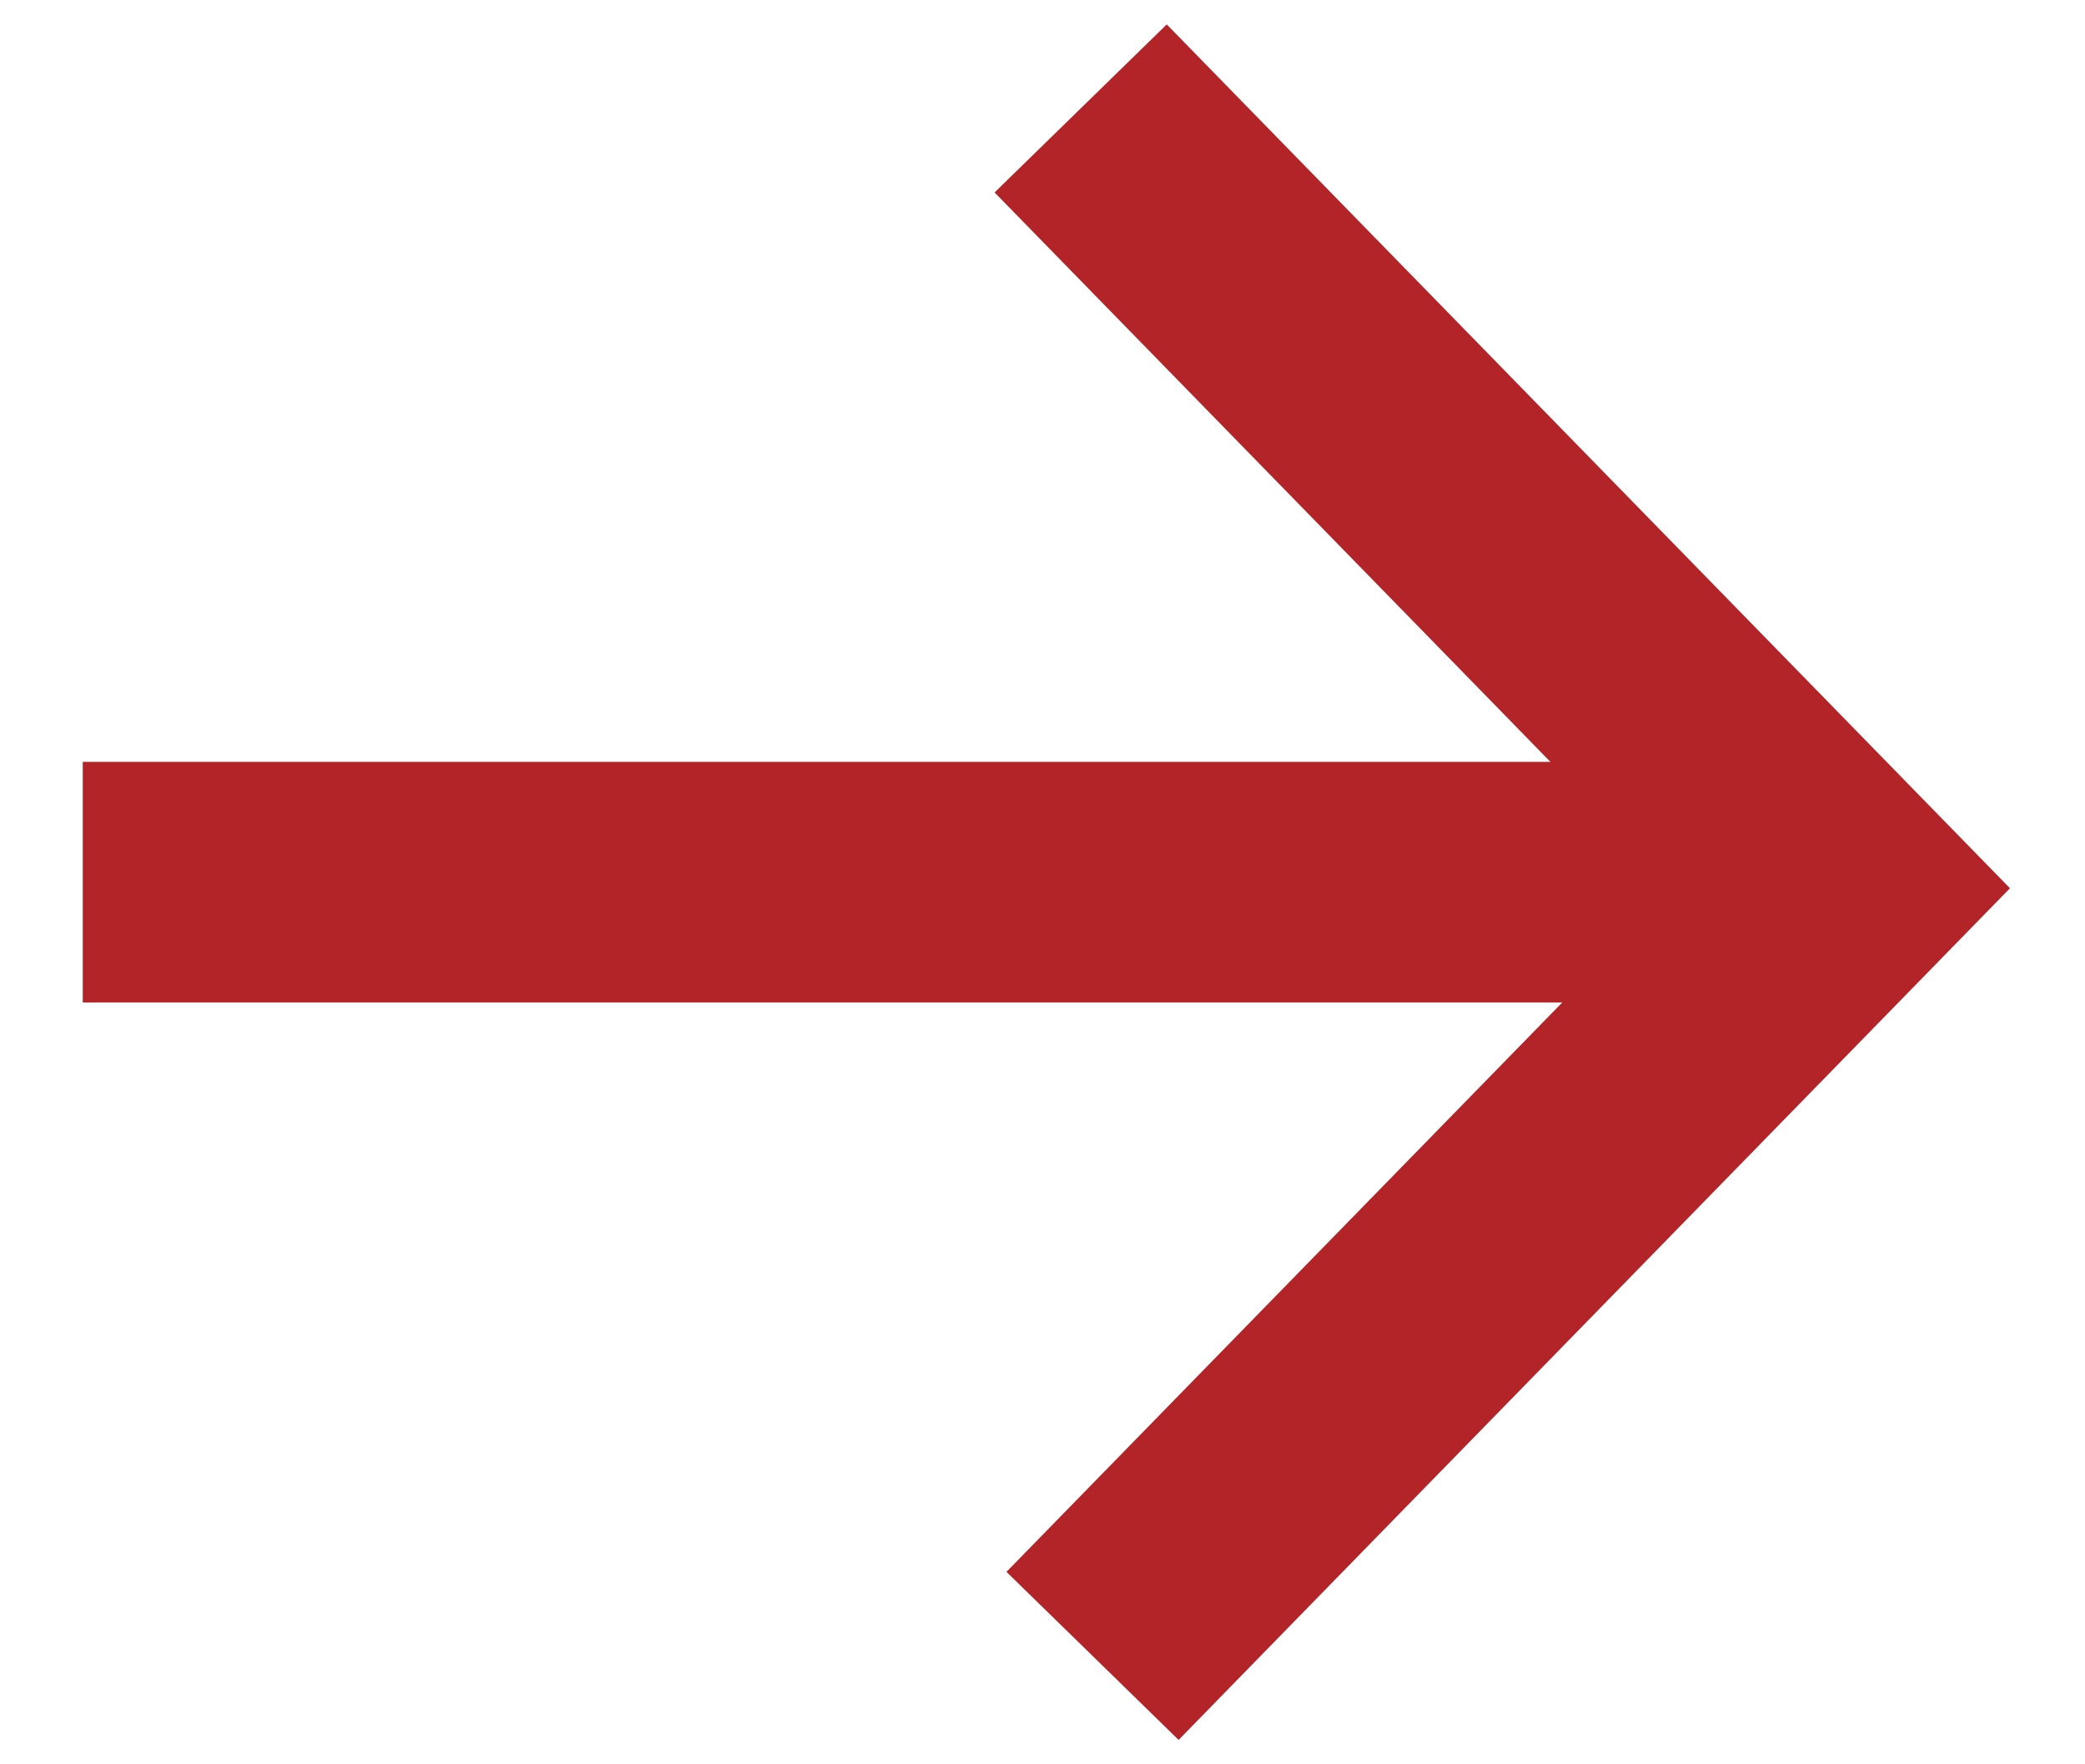
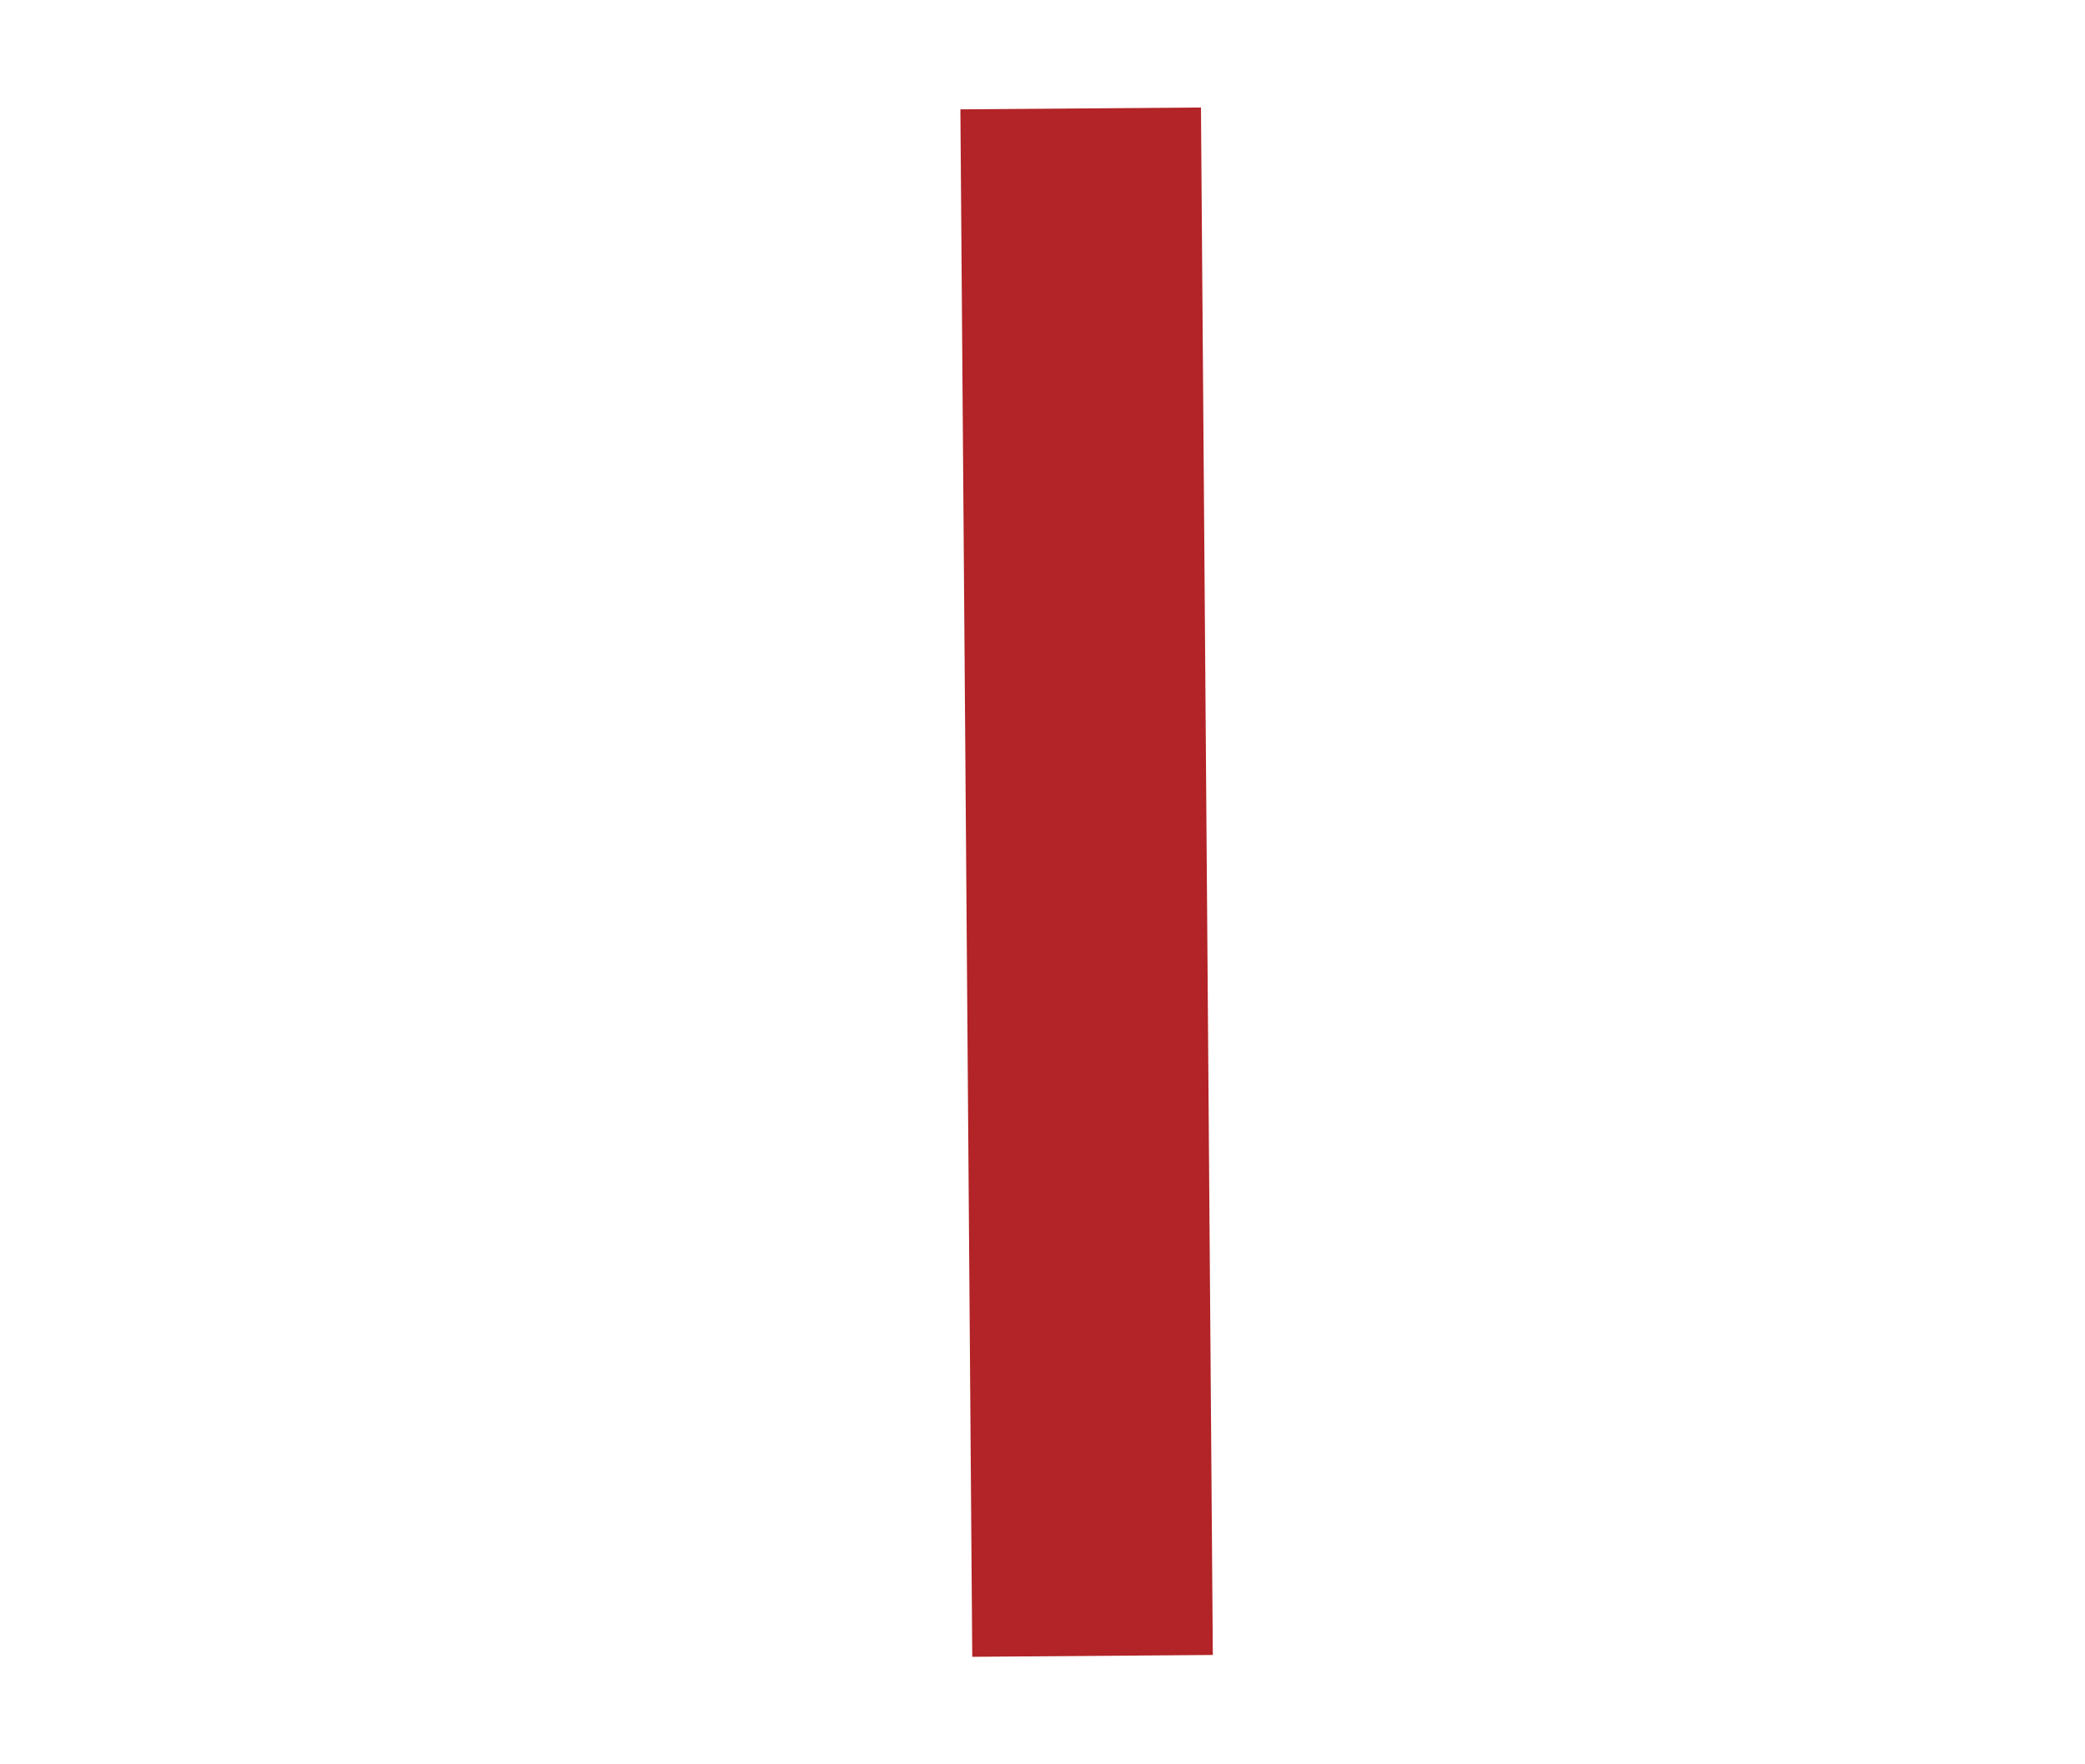
<svg xmlns="http://www.w3.org/2000/svg" width="13" height="11" viewBox="0 0 13 11" fill="none">
-   <path d="M6.812 10.324L11.484 5.538L6.738 0.676" stroke="#B22427" stroke-width="1.5" />
-   <path d="M0.516 5.5H11.242" stroke="#B22427" stroke-width="1.5" />
+   <path d="M6.812 10.324L6.738 0.676" stroke="#B22427" stroke-width="1.5" />
</svg>